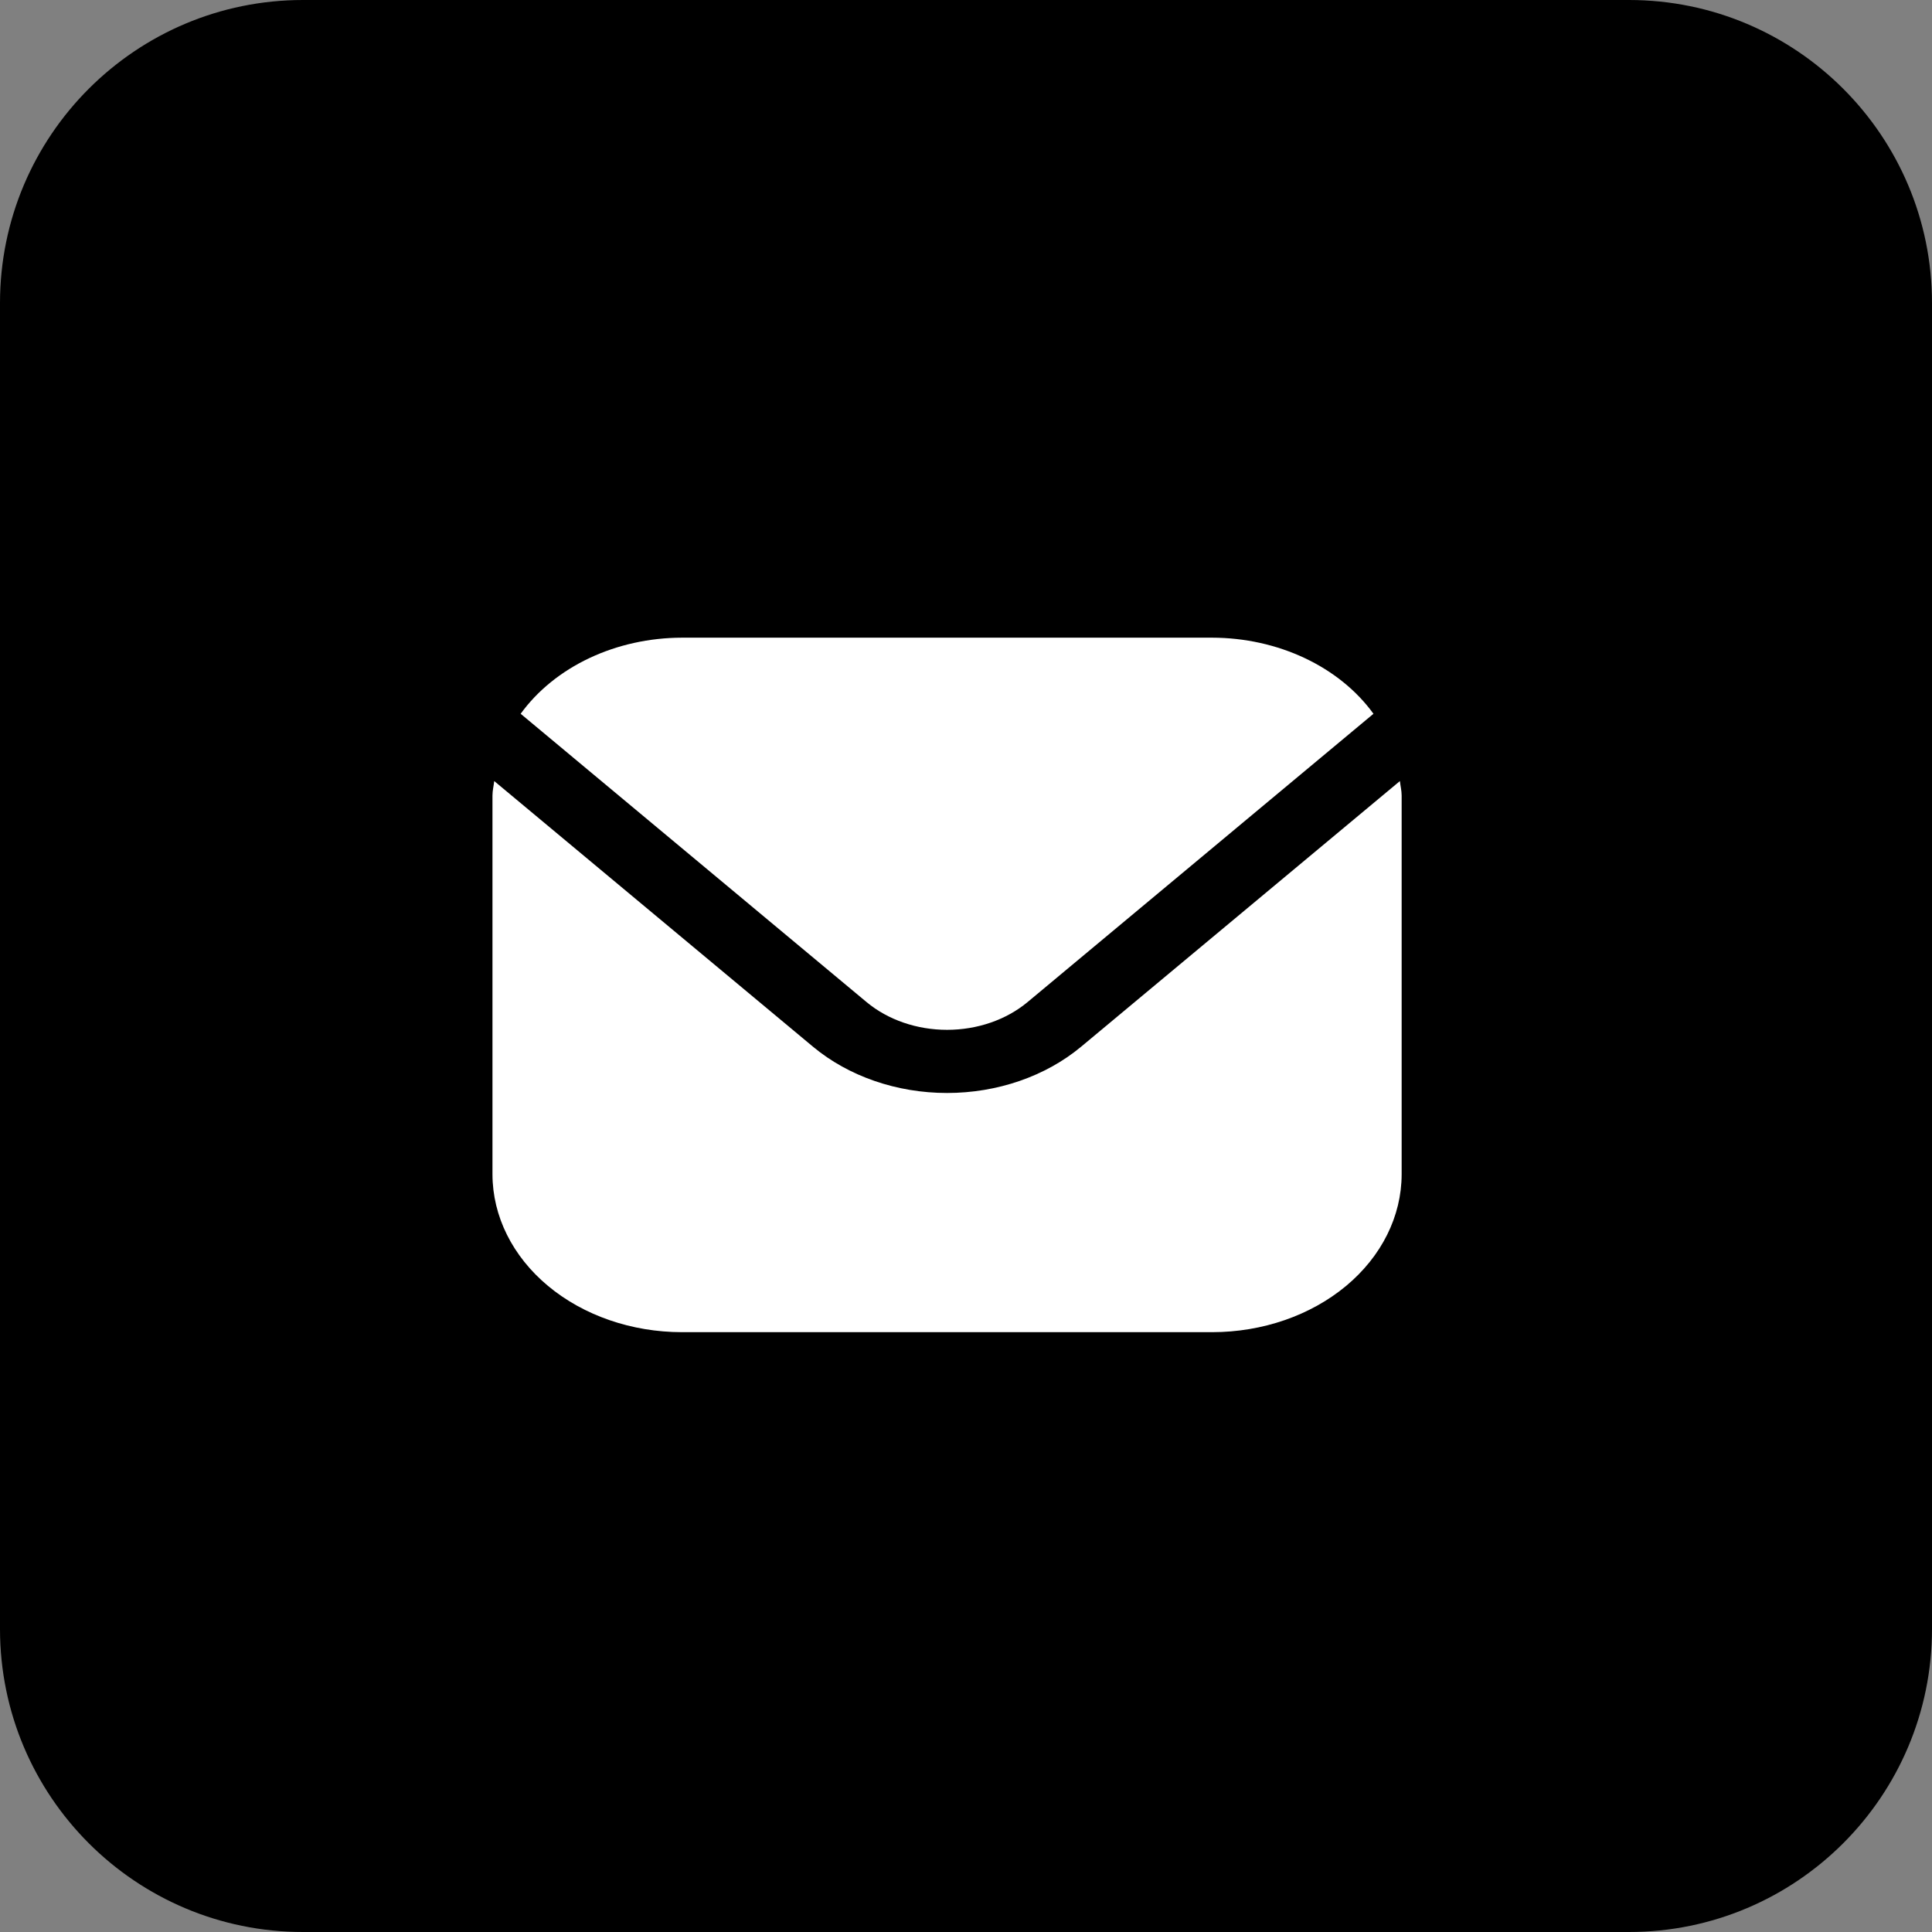
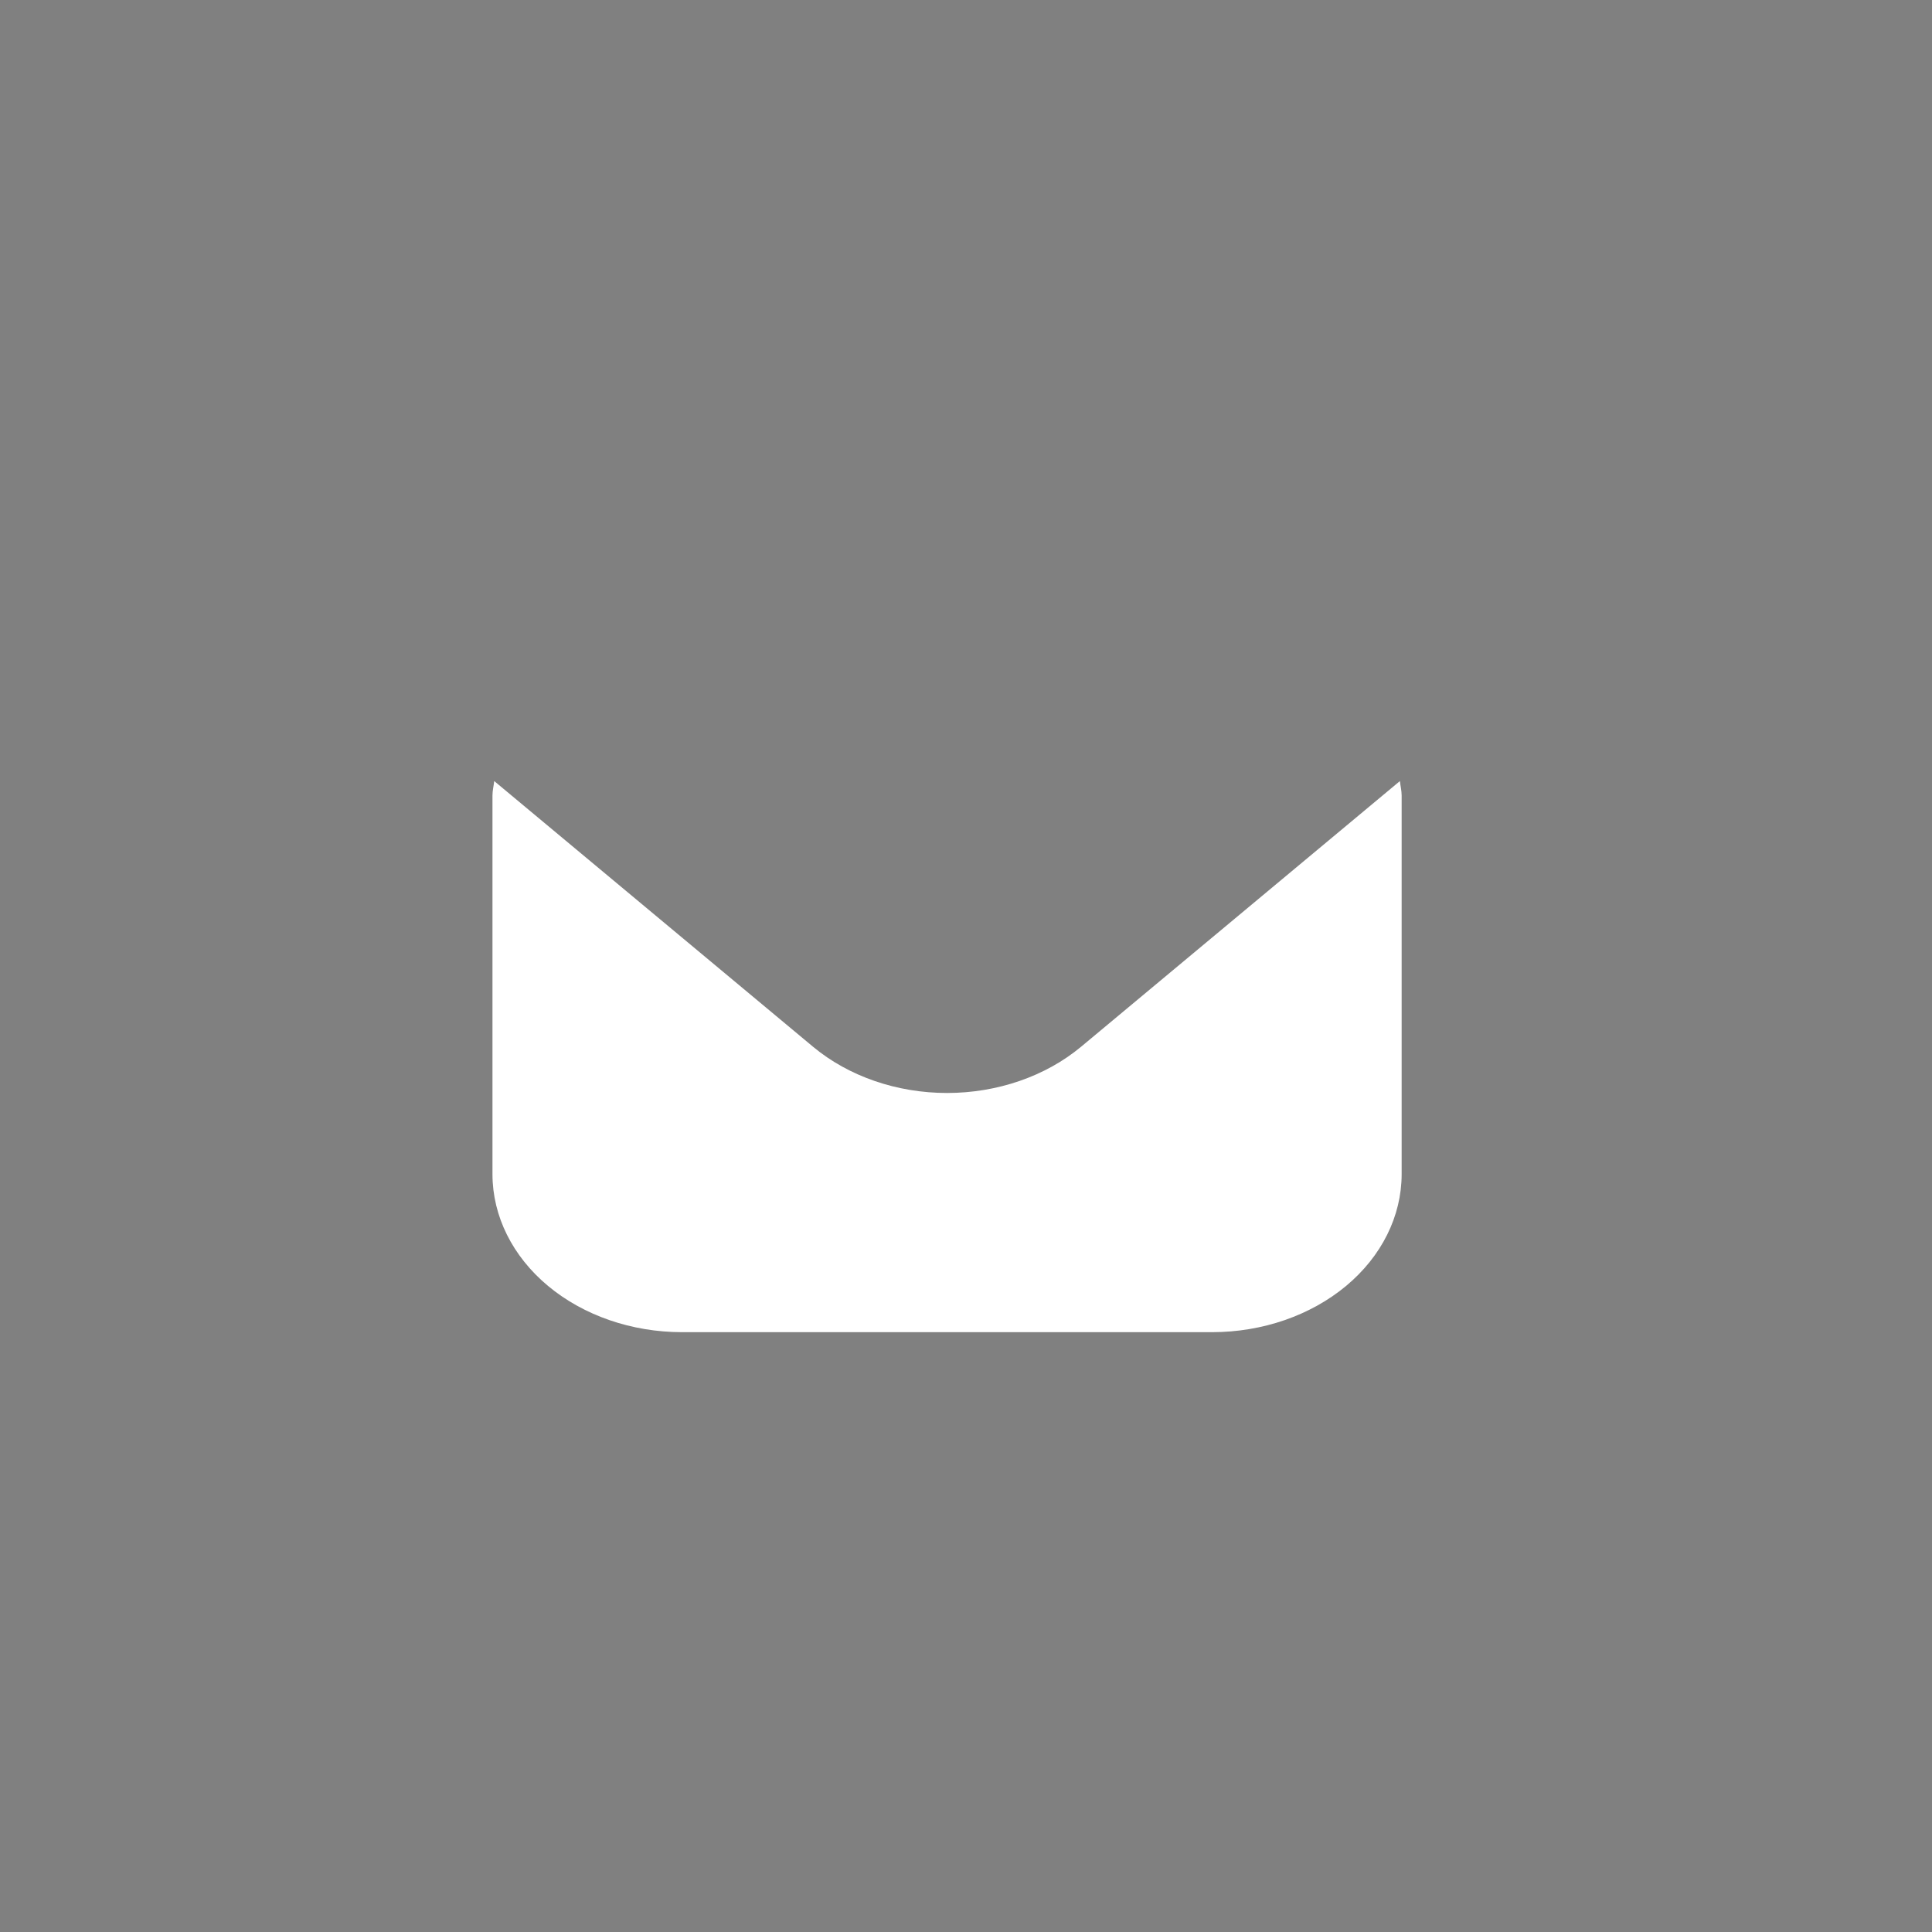
<svg xmlns="http://www.w3.org/2000/svg" width="51" height="51" viewBox="0 0 51 51" fill="none">
  <rect x="0" y="0" width="51" height="51" fill="#808080" stroke="none" />
-   <path d="M0 8C0 3.582 3.582 0 8 0H43C47.418 0 51 3.582 51 8V43C51 47.418 47.418 51 43 51H8C3.582 51 0 47.418 0 43V8Z" fill="black" />
  <path d="M36.954 20.618L28.536 27.633C27.597 28.413 26.326 28.852 25 28.852C23.674 28.852 22.403 28.413 21.464 27.633L13.046 20.618C13.032 20.75 13 20.869 13 21V31C13.002 32.105 13.529 33.164 14.466 33.945C15.404 34.726 16.674 35.165 18 35.166H32C33.326 35.165 34.596 34.726 35.534 33.945C36.471 33.164 36.998 32.105 37 31V21C37 20.869 36.968 20.75 36.954 20.618Z" fill="white" />
-   <path d="M27.122 26.455L36.256 18.842C35.814 18.231 35.19 17.725 34.444 17.373C33.699 17.021 32.857 16.835 32 16.833H18C17.143 16.835 16.302 17.021 15.556 17.373C14.811 17.725 14.187 18.231 13.744 18.842L22.878 26.455C23.442 26.923 24.205 27.185 25 27.185C25.796 27.185 26.558 26.923 27.122 26.455Z" fill="white" />
</svg>